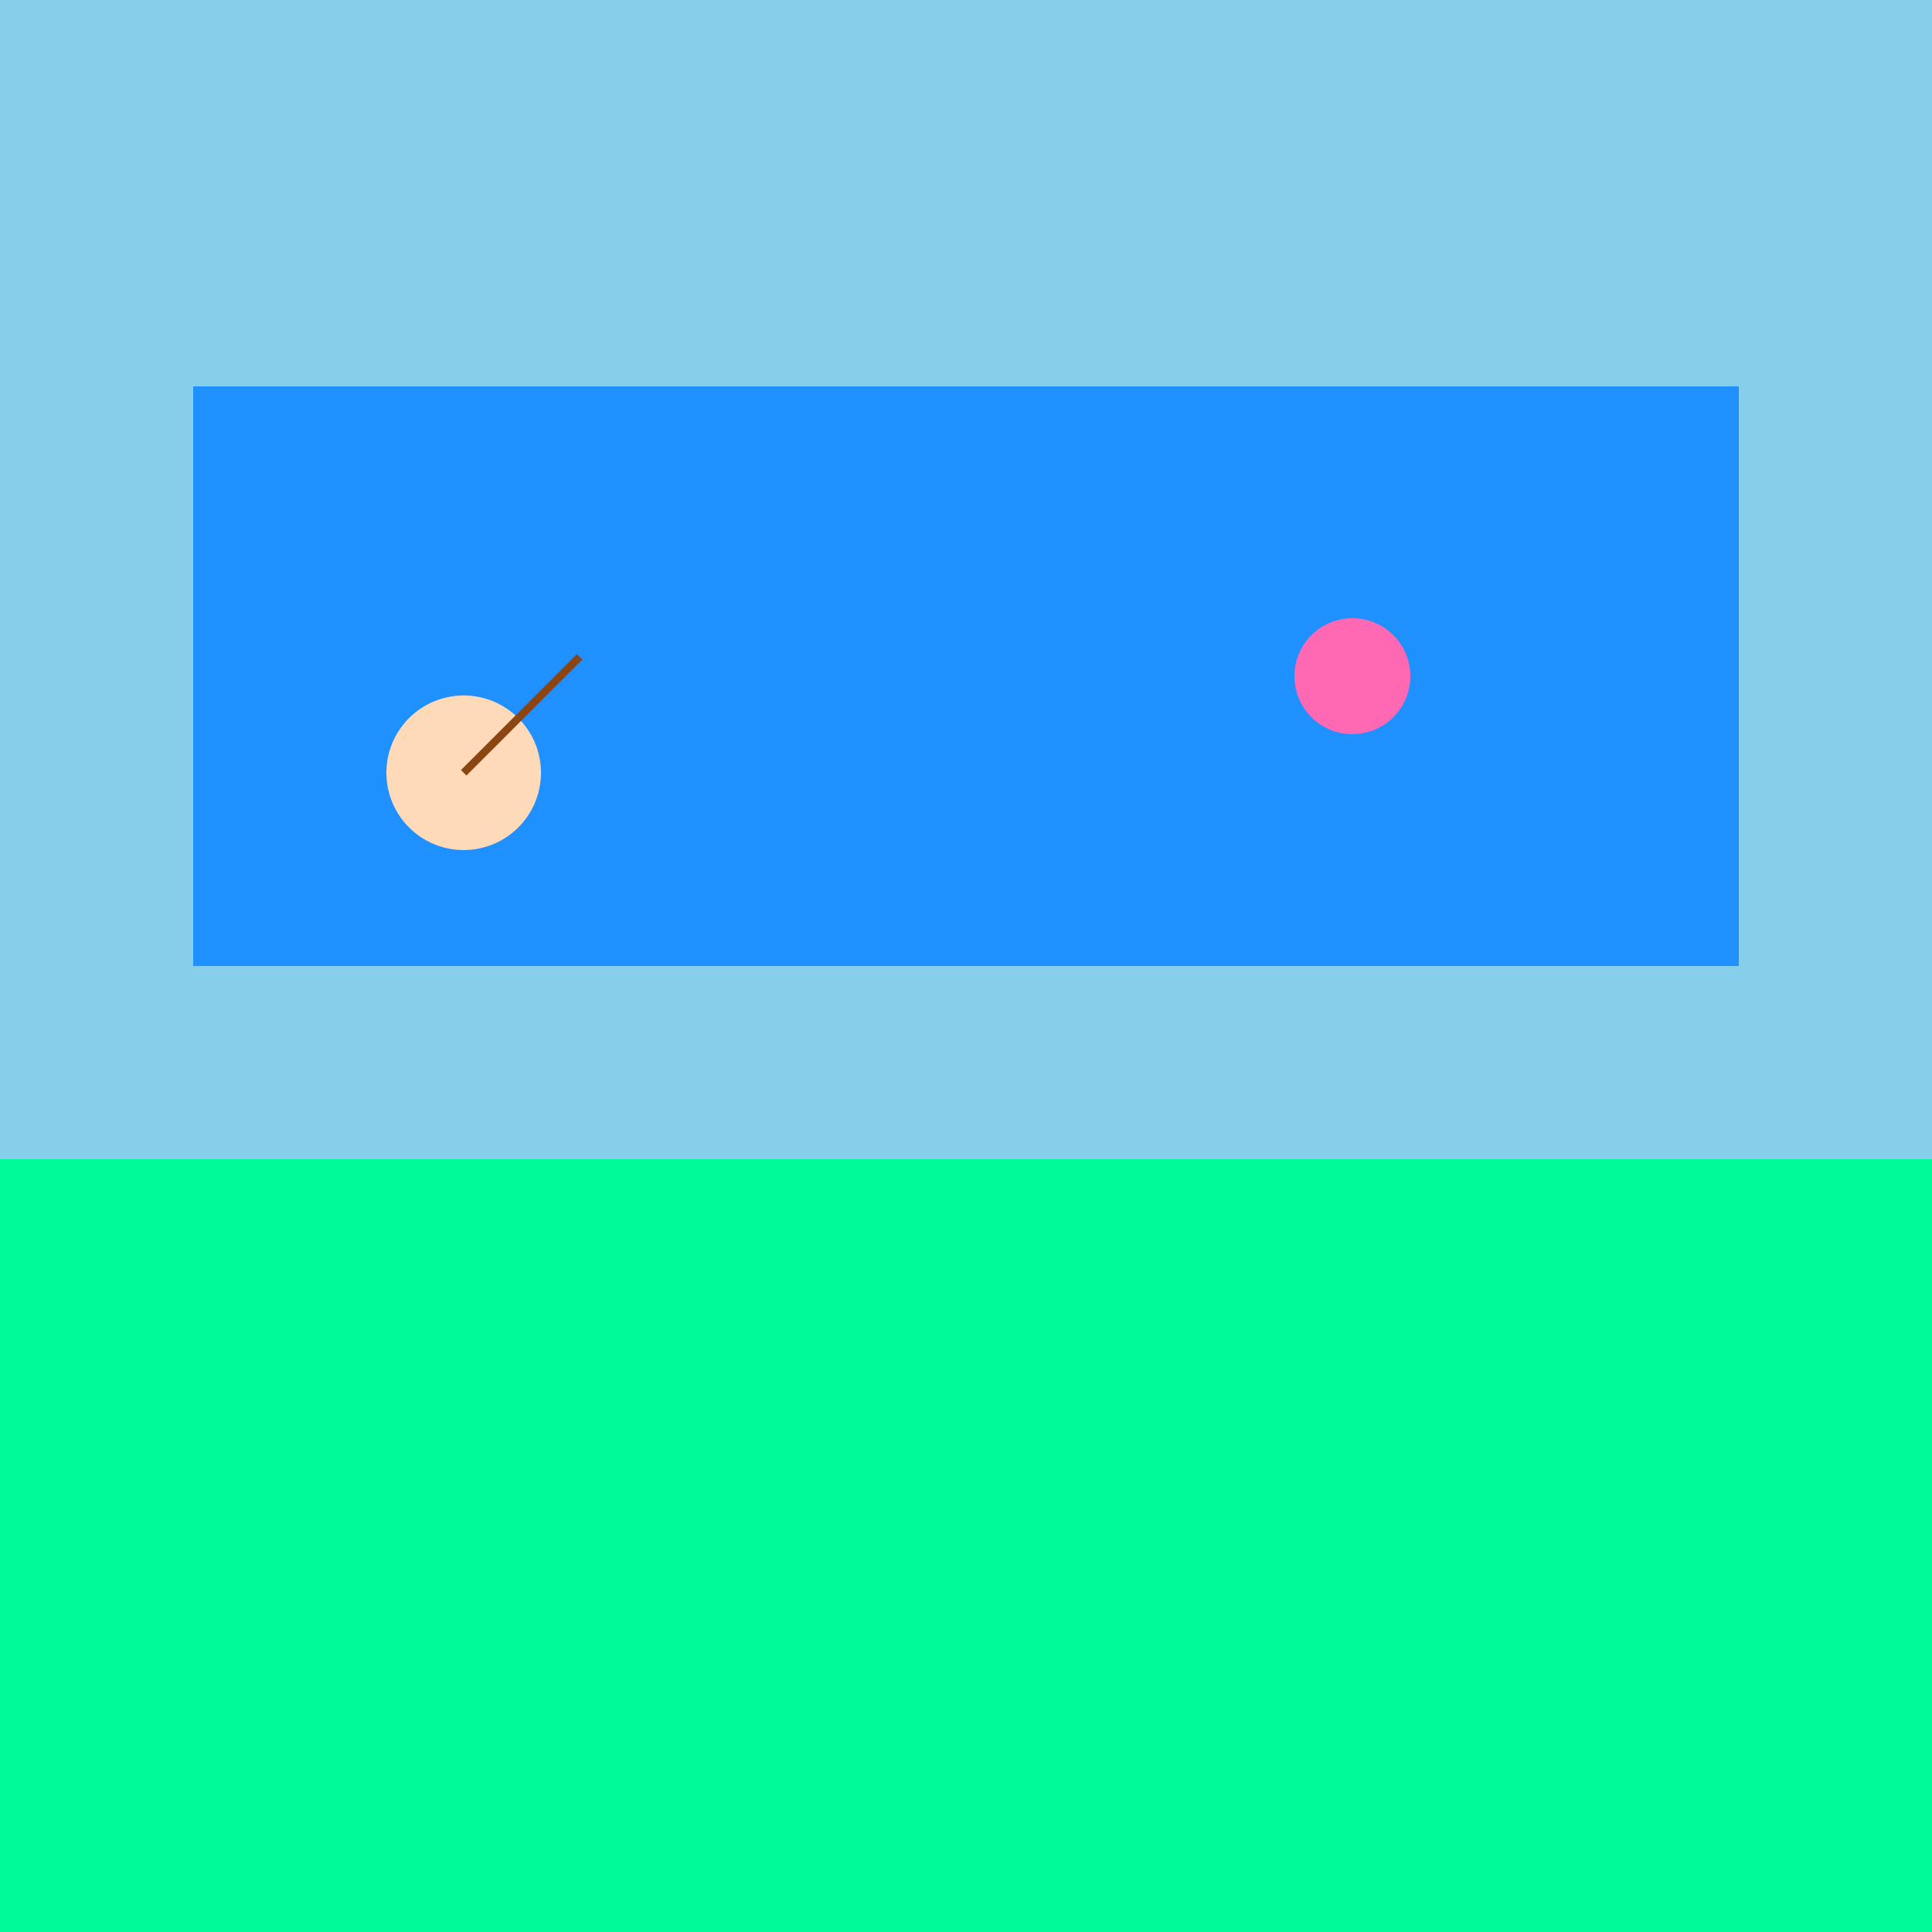
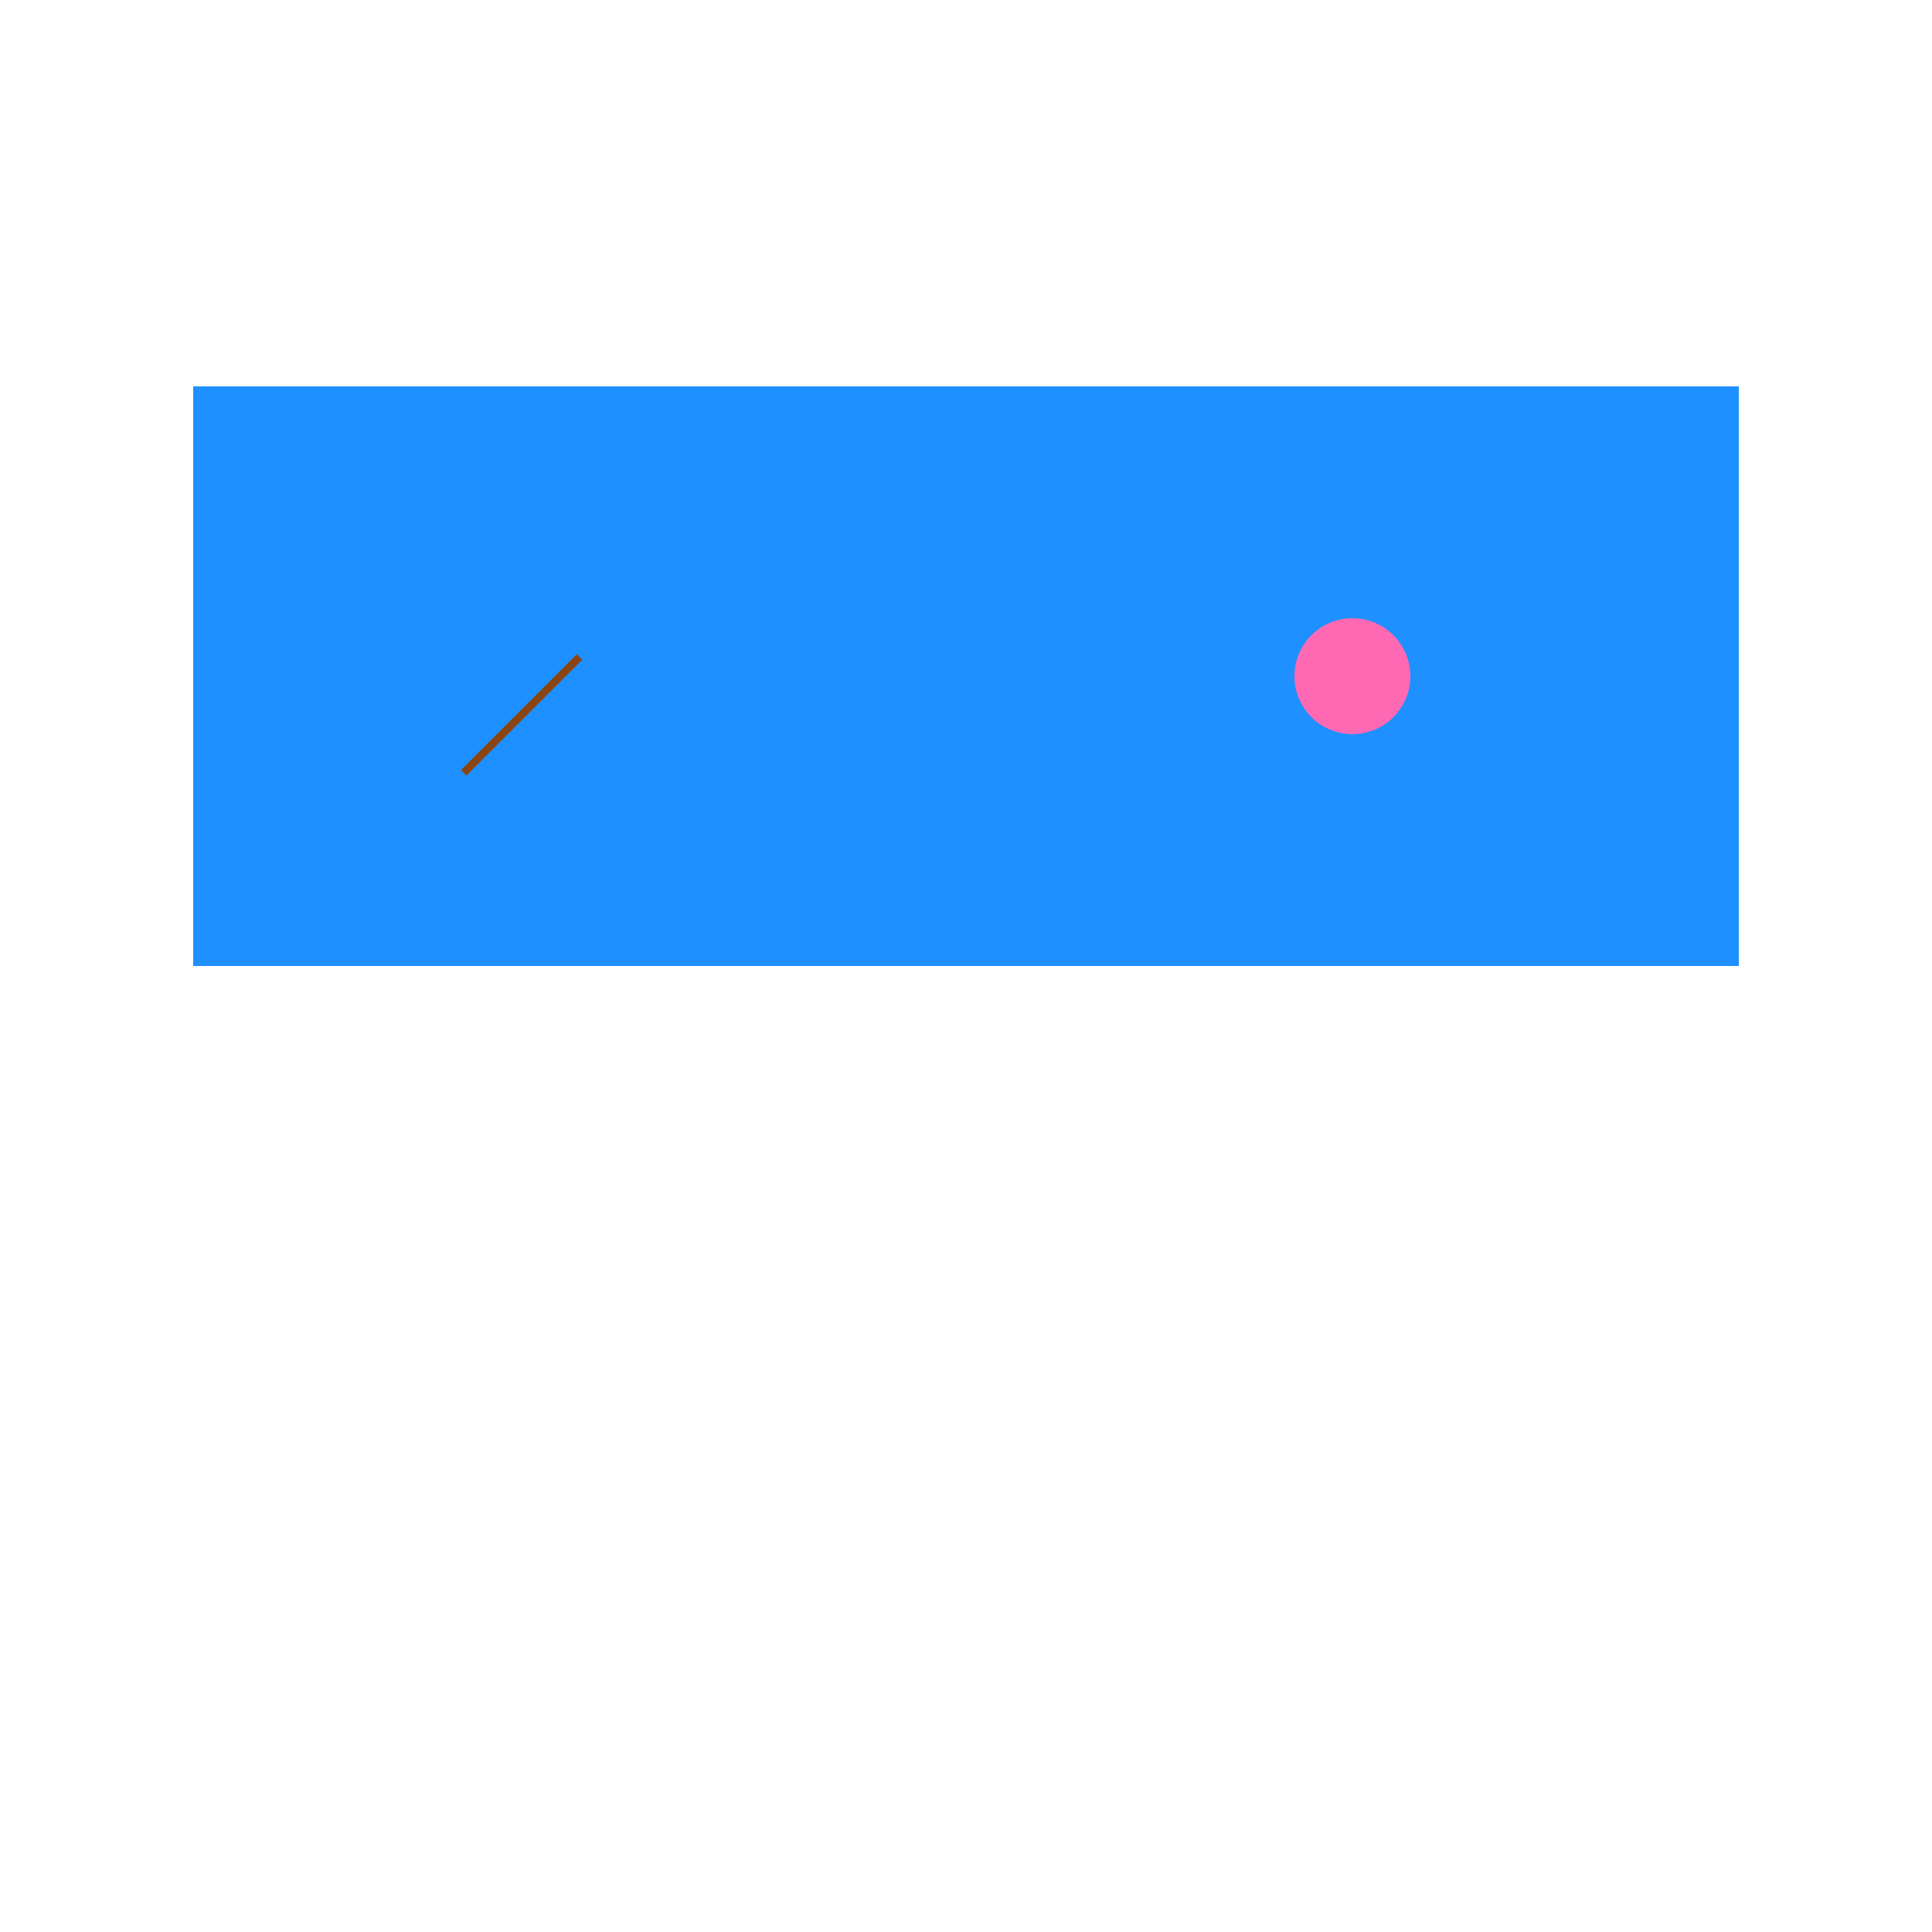
<svg xmlns="http://www.w3.org/2000/svg" width="500" height="500">
  <defs />
  <g>
-     <rect fill="#87CEEB" stroke="none" x="0" y="0" width="512" height="512" />
-     <rect fill="#00FA9A" stroke="none" x="0" y="300" width="512" height="212" />
    <rect fill="#1E90FF" stroke="none" x="50" y="100" width="400" height="150" />
-     <path fill="#FFDAB9" stroke="none" paint-order="stroke fill markers" d=" M 140 200 A 20 20 0 1 1 140 199.98" />
    <path fill="none" stroke="#8B4513" paint-order="fill stroke markers" d=" M 120 200 L 150 170" stroke-miterlimit="10" stroke-width="2" stroke-dasharray="" />
    <path fill="#FF69B4" stroke="none" paint-order="stroke fill markers" d=" M 365 175 A 15 15 0 1 1 365 174.985" />
    <path fill="none" stroke="none" />
  </g>
</svg>